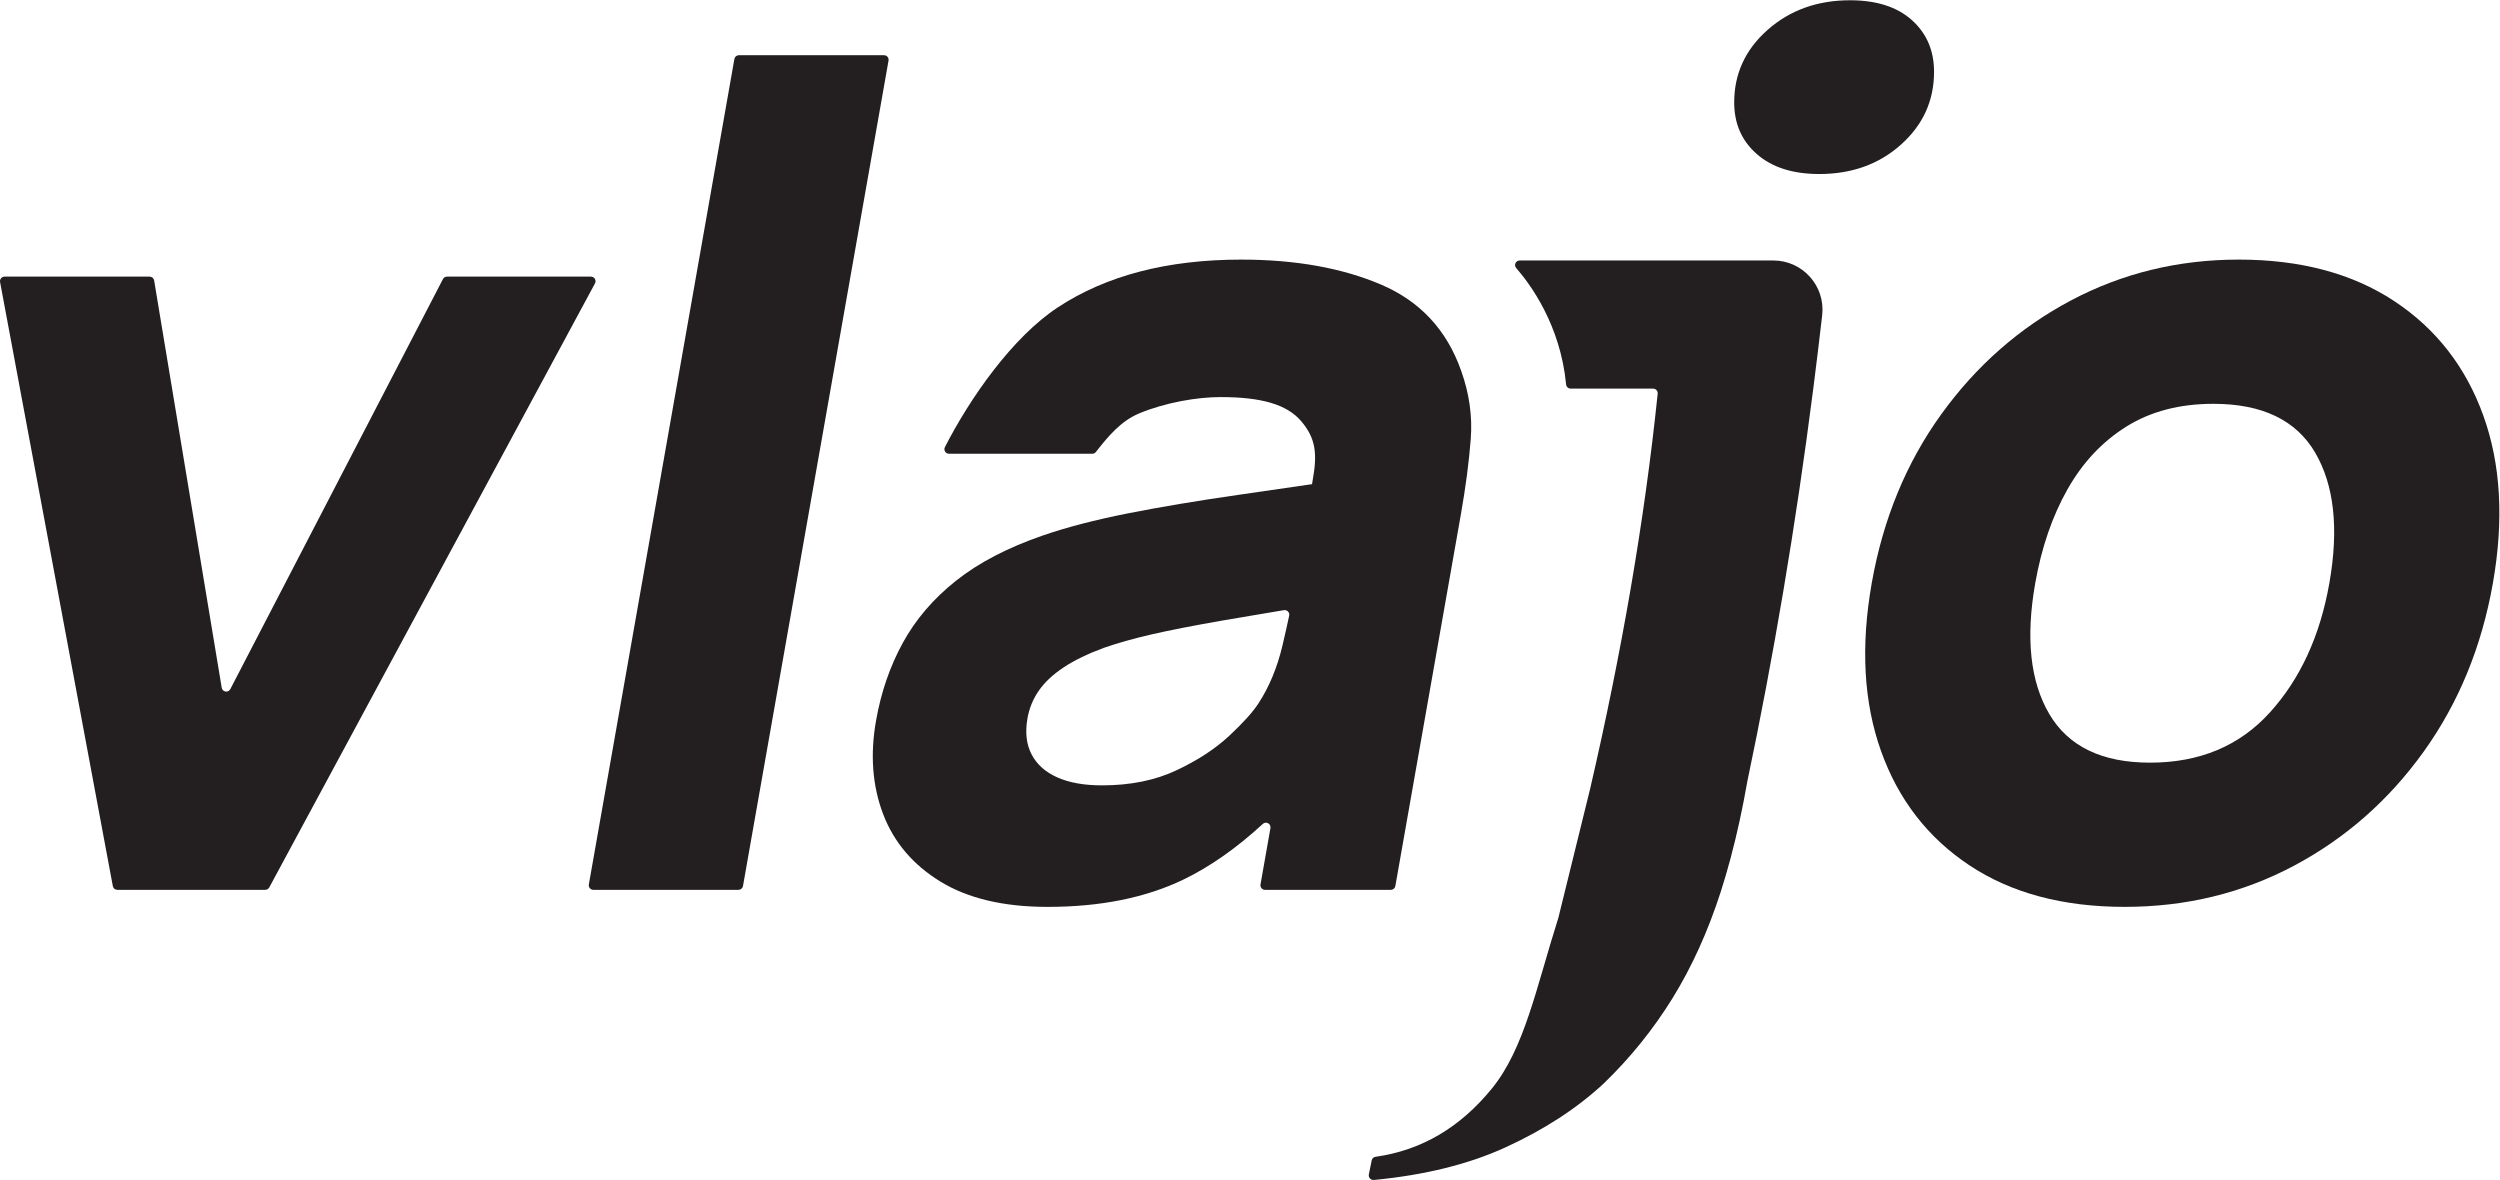
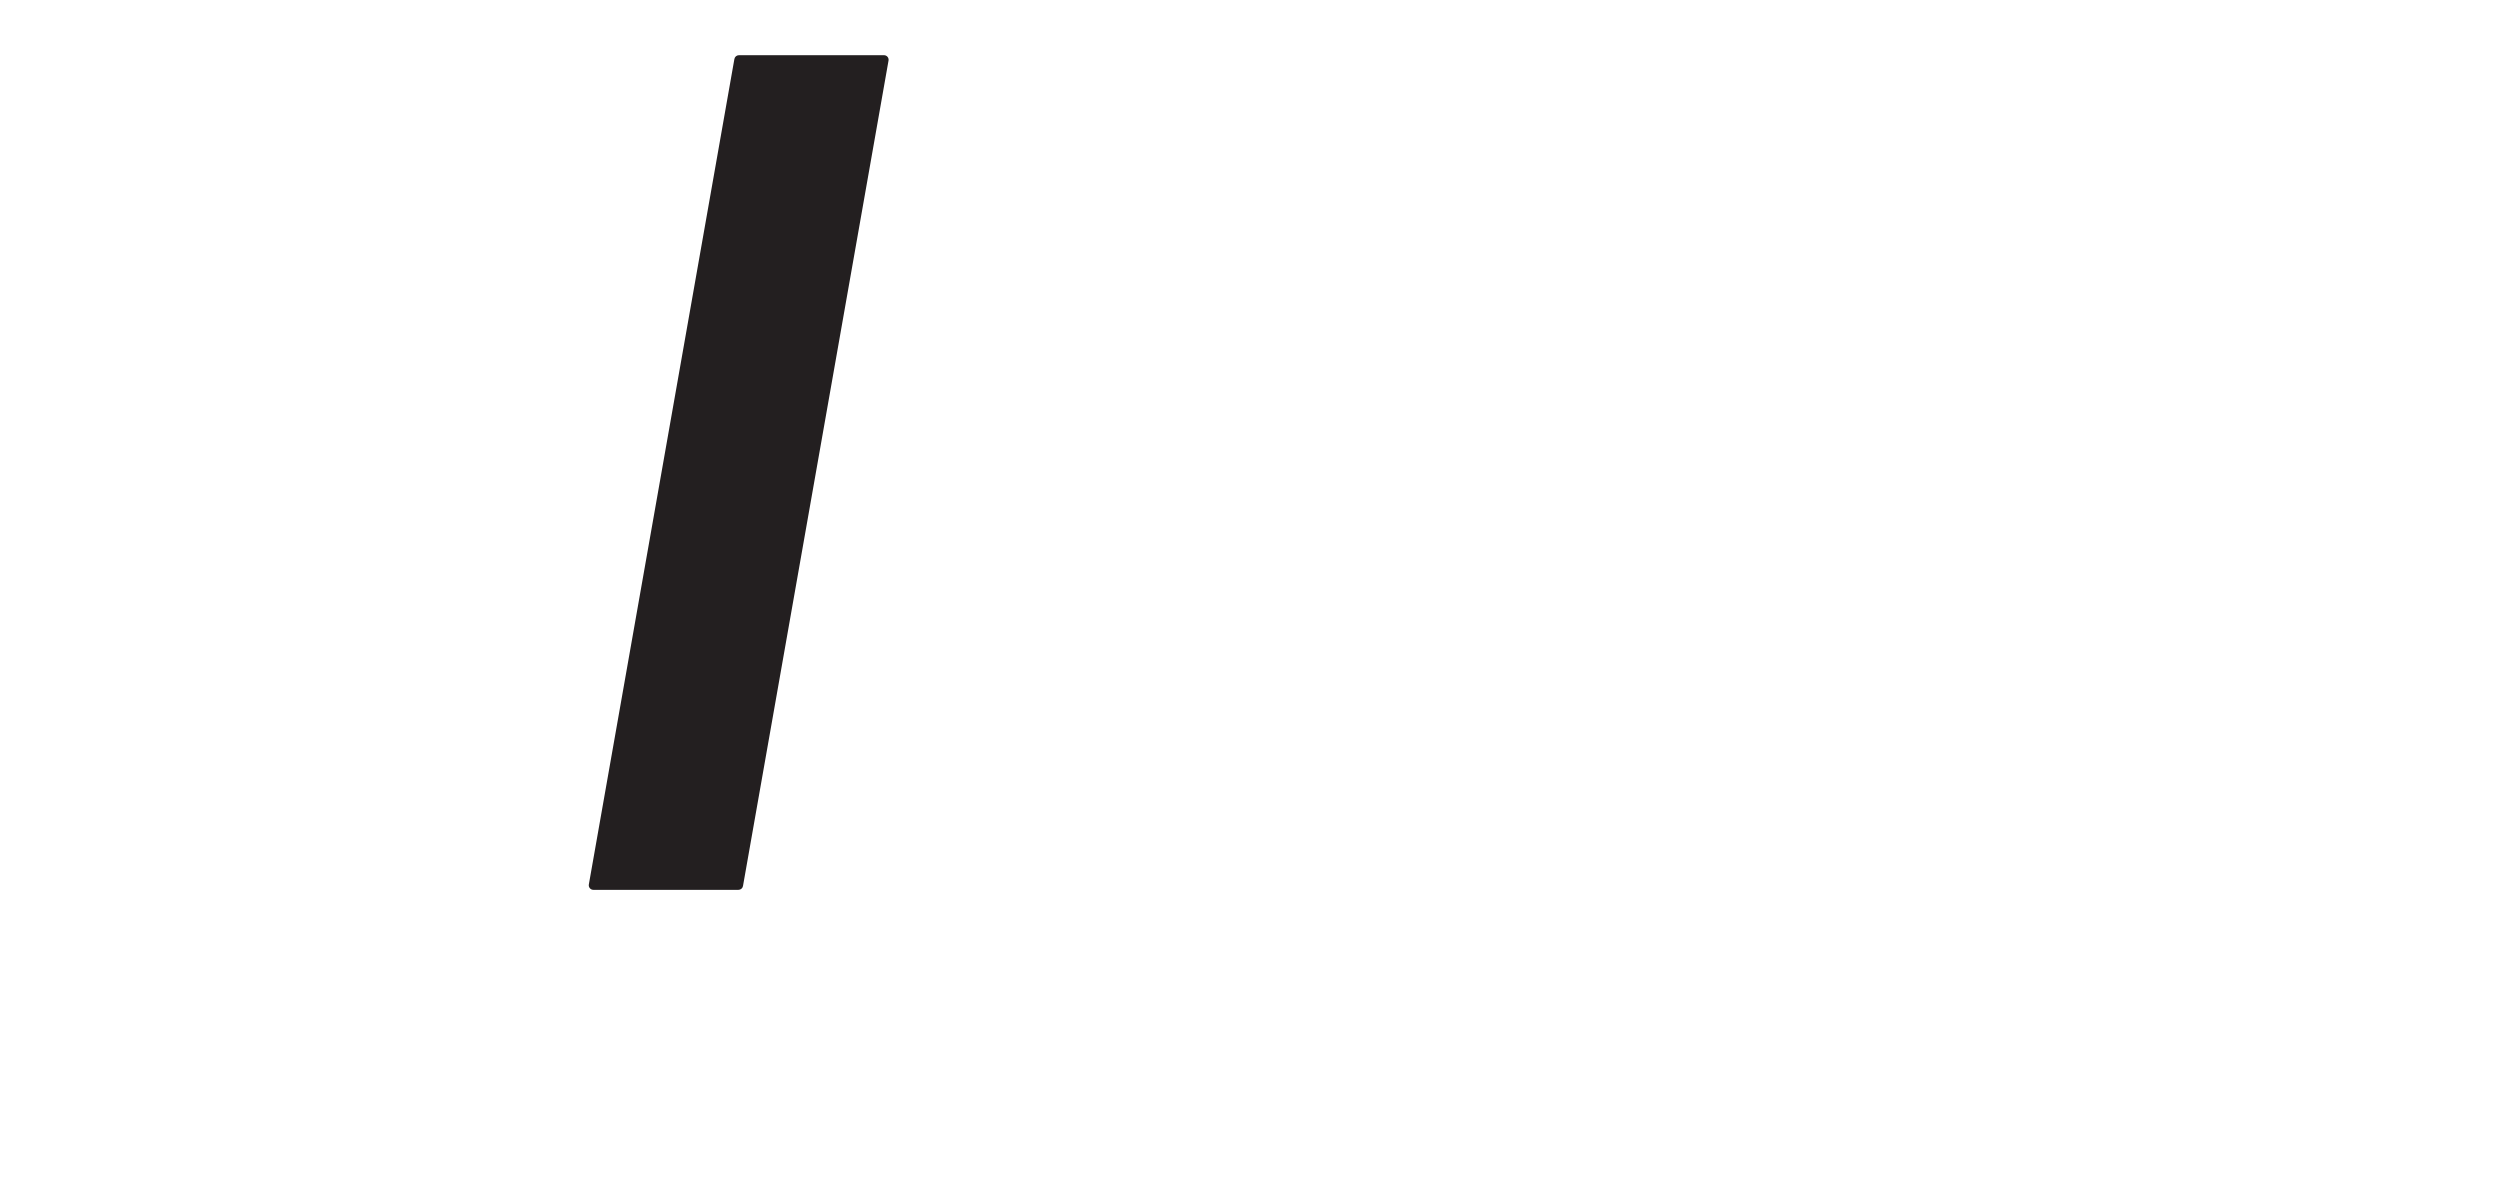
<svg xmlns="http://www.w3.org/2000/svg" viewBox="0 0 411.667 194.307" height="194.307" width="411.667" xml:space="preserve" id="svg2" version="1.1">
  <defs id="defs6" />
  <g transform="matrix(1.333,0,0,-1.333,0,194.307)" id="g10">
    <g transform="scale(0.1)" id="g12">
-       <path id="path14" style="fill:#231f20;fill-opacity:1;fill-rule:nonzero;stroke:none" d="m 2656.01,515.547 c 61.25,0 110.63,20.695 148.07,62.082 37.48,41.387 61.93,94.57 73.38,159.559 11.87,67.335 6.03,121.105 -17.5,161.32 -23.54,40.203 -65.45,60.32 -125.78,60.32 -41.62,0 -77.4,-9.363 -107.35,-28.055 -29.94,-18.703 -54.29,-44.648 -72.99,-77.851 -18.73,-33.215 -31.95,-71.789 -39.7,-115.734 -11.96,-67.801 -6.15,-121.688 17.44,-161.668 23.57,-39.981 65.06,-59.973 124.43,-59.973 z m -31.4,-178.156 c -76.21,0 -140.08,17.07 -191.57,51.199 -51.5,34.14 -87.96,81.246 -109.39,141.332 -21.45,60.078 -25.27,129.172 -11.5,207.266 13.92,79.023 42.55,148.574 85.87,208.664 43.32,60.078 96.72,106.958 160.18,140.628 63.46,33.67 132.58,50.5 207.4,50.5 76.21,0 140.18,-17.08 191.92,-51.2 51.72,-34.14 88.41,-81.25 110.09,-141.335 21.68,-60.09 25.63,-129.172 11.86,-207.257 -13.85,-78.555 -42.34,-147.879 -85.41,-207.958 -43.13,-60.097 -96.52,-107.082 -160.23,-140.98 -63.73,-33.891 -133.46,-50.859 -209.22,-50.859" />
-       <path id="path16" style="fill:#231f20;fill-opacity:1;fill-rule:nonzero;stroke:none" d="m 2170.33,1267.26 c -18.72,16.35 -28.06,37.63 -28.06,63.82 0,35.54 13.79,65.45 41.39,89.78 27.57,24.31 61.47,36.47 101.7,36.47 32.72,0 58.21,-8.19 76.45,-24.54 18.23,-16.38 27.35,-37.66 27.35,-63.83 0,-35.56 -13.57,-65.47 -40.68,-89.78 -27.14,-24.33 -60.8,-36.47 -101,-36.47 -32.75,0 -58.45,8.17 -77.15,24.55" />
-       <path id="path18" style="fill:#231f20;fill-opacity:1;fill-rule:nonzero;stroke:none" d="M 139.367,363.07 0.098,1109.24 c -0.652,3.49 2.023,6.71 5.574,6.71 H 184.82 c 2.774,0 5.141,-2.01 5.594,-4.74 l 83.477,-503.112 c 0.89,-5.379 8.117,-6.52 10.625,-1.684 L 547.16,1112.89 c 0.977,1.88 2.918,3.06 5.035,3.06 h 177.817 c 4.289,0 7.027,-4.59 4.988,-8.36 L 332.617,361.422 c -0.988,-1.84 -2.902,-2.981 -4.988,-2.981 H 144.941 c -2.73,0 -5.074,1.938 -5.574,4.629" />
      <path id="path20" style="fill:#231f20;fill-opacity:1;fill-rule:nonzero;stroke:none" d="M 727.402,365.09 907.199,1384.8 c 0.477,2.71 2.832,4.68 5.582,4.68 h 179.249 c 3.53,0 6.2,-3.18 5.58,-6.65 L 917.816,363.121 c -0.476,-2.711 -2.832,-4.68 -5.582,-4.68 h -179.25 c -3.523,0 -6.195,3.18 -5.582,6.649" />
-       <path id="path22" style="fill:#231f20;fill-opacity:1;fill-rule:nonzero;stroke:none" d="m 2060.56,1135.89 h -183.28 c -4.87,0 -7.5,-5.68 -4.3,-9.35 17.31,-19.8 54.61,-70.24 61.64,-143.763 0.28,-2.902 2.66,-5.16 5.58,-5.16 h 101.88 c 3.37,0 6.02,-2.914 5.68,-6.269 -16.47,-158.993 -44.98,-322.012 -83.51,-488.379 l -39.08,-158.68 c -0.03,-0.109 -0.06,-0.219 -0.09,-0.328 -27.5,-86.902 -41.83,-161.379 -82.05,-210.852 -39.31,-48.347 -87.24,-76.5 -143.79,-84.437 -2.36,-0.332 -4.26,-2.07 -4.74,-4.402 l -3.56,-17.41 c -0.76,-3.738 2.38,-7.188 6.18,-6.828 62.88,5.988 117.19,19.457 162.89,40.391 47.58,21.797 87.82,47.977 120.8,78.519 32.84,31.668 61.24,66.809 85.19,105.489 23.93,38.672 43.83,82.57 59.67,131.652 4.27,13.238 8.25,26.977 12.05,41.066 h 0.04 c 0.11,0.493 0.22,0.981 0.33,1.473 7.88,29.449 14.65,60.891 20.47,94.035 31.86,151.723 59.41,312.754 81.41,484.961 h 0.01 l 0.1,0.863 c 3.78,29.63 7.42,59.55 10.89,89.81 4.12,36.01 -24.11,67.6 -60.35,67.6 h -130.06" />
-       <path id="path24" style="fill:#231f20;fill-opacity:1;fill-rule:nonzero;stroke:none" d="m 1584.27,660.391 c -6.46,-27.364 -16.4,-51.328 -29.86,-71.895 -7.05,-10.762 -19.08,-24.09 -36.15,-39.98 -17.07,-15.899 -38.73,-30.047 -65,-42.43 -26.27,-12.402 -56.93,-18.594 -91.99,-18.594 -22,0 -40.35,3.27 -55.1,9.824 -14.75,6.543 -25.35,16.004 -31.82,28.407 -6.46,12.382 -8.16,27.238 -5.11,44.543 2.22,12.625 6.93,24.07 14.14,34.363 7.16,10.273 17.24,19.746 30.25,28.398 12.97,8.653 29.47,16.719 49.51,24.2 17.42,6.086 37.35,11.691 59.77,16.847 22.4,5.125 51.72,10.86 87.91,17.168 21.23,3.707 46.32,7.942 75.16,12.696 3.93,0.648 7.4,-2.797 6.58,-6.696 -2.37,-11.187 -5.11,-23.402 -8.29,-36.851 z m 220.77,339.113 c -17.74,50.506 -50.77,86.046 -99.03,106.626 -48.28,20.57 -105.86,30.85 -172.71,30.85 -91.19,0 -166.66,-19.64 -226.43,-58.91 -56.16,-36.91 -108.44,-111.836 -139.63,-172.726 -1.93,-3.766 0.89,-8.196 5.12,-8.196 h 176.94 c 1.75,0 3.39,0.809 4.46,2.18 15.48,19.774 31.13,38.434 53.83,47.82 32.78,13.567 71.96,20 100,20 50.51,0 82.19,-8.953 100,-30 17.78,-21.043 20,-40 13.85,-73.386 l -0.67,-4.188 c -37.02,-5.39 -76.23,-11.086 -91.75,-13.312 -50.37,-7.258 -95.66,-14.856 -135.88,-22.793 -40.21,-7.961 -75.25,-17.082 -105.12,-27.356 -43.31,-14.98 -78.98,-33.562 -106.97,-55.761 -28,-22.215 -49.94,-47.821 -65.8,-76.805 -15.88,-28.996 -26.89,-61.016 -33.07,-96.094 -7.42,-42.09 -4.51,-80.547 8.75,-115.383 13.27,-34.832 36.88,-62.672 70.87,-83.468 33.96,-20.793 78.06,-31.211 132.32,-31.211 65.45,0 121.58,11.347 168.36,34.031 32.72,15.859 65.23,38.758 97.54,68.488 3.97,3.641 10.3,0.09 9.37,-5.211 l -12.28,-69.609 c -0.61,-3.469 2.06,-6.649 5.58,-6.649 h 155.42 c 2.75,0 5.11,1.969 5.58,4.68 l 80.8,458.238 c 6.09,34.598 10.23,65.938 12.36,93.985 2.15,28.054 -1.79,56.113 -11.81,84.16" />
    </g>
  </g>
</svg>